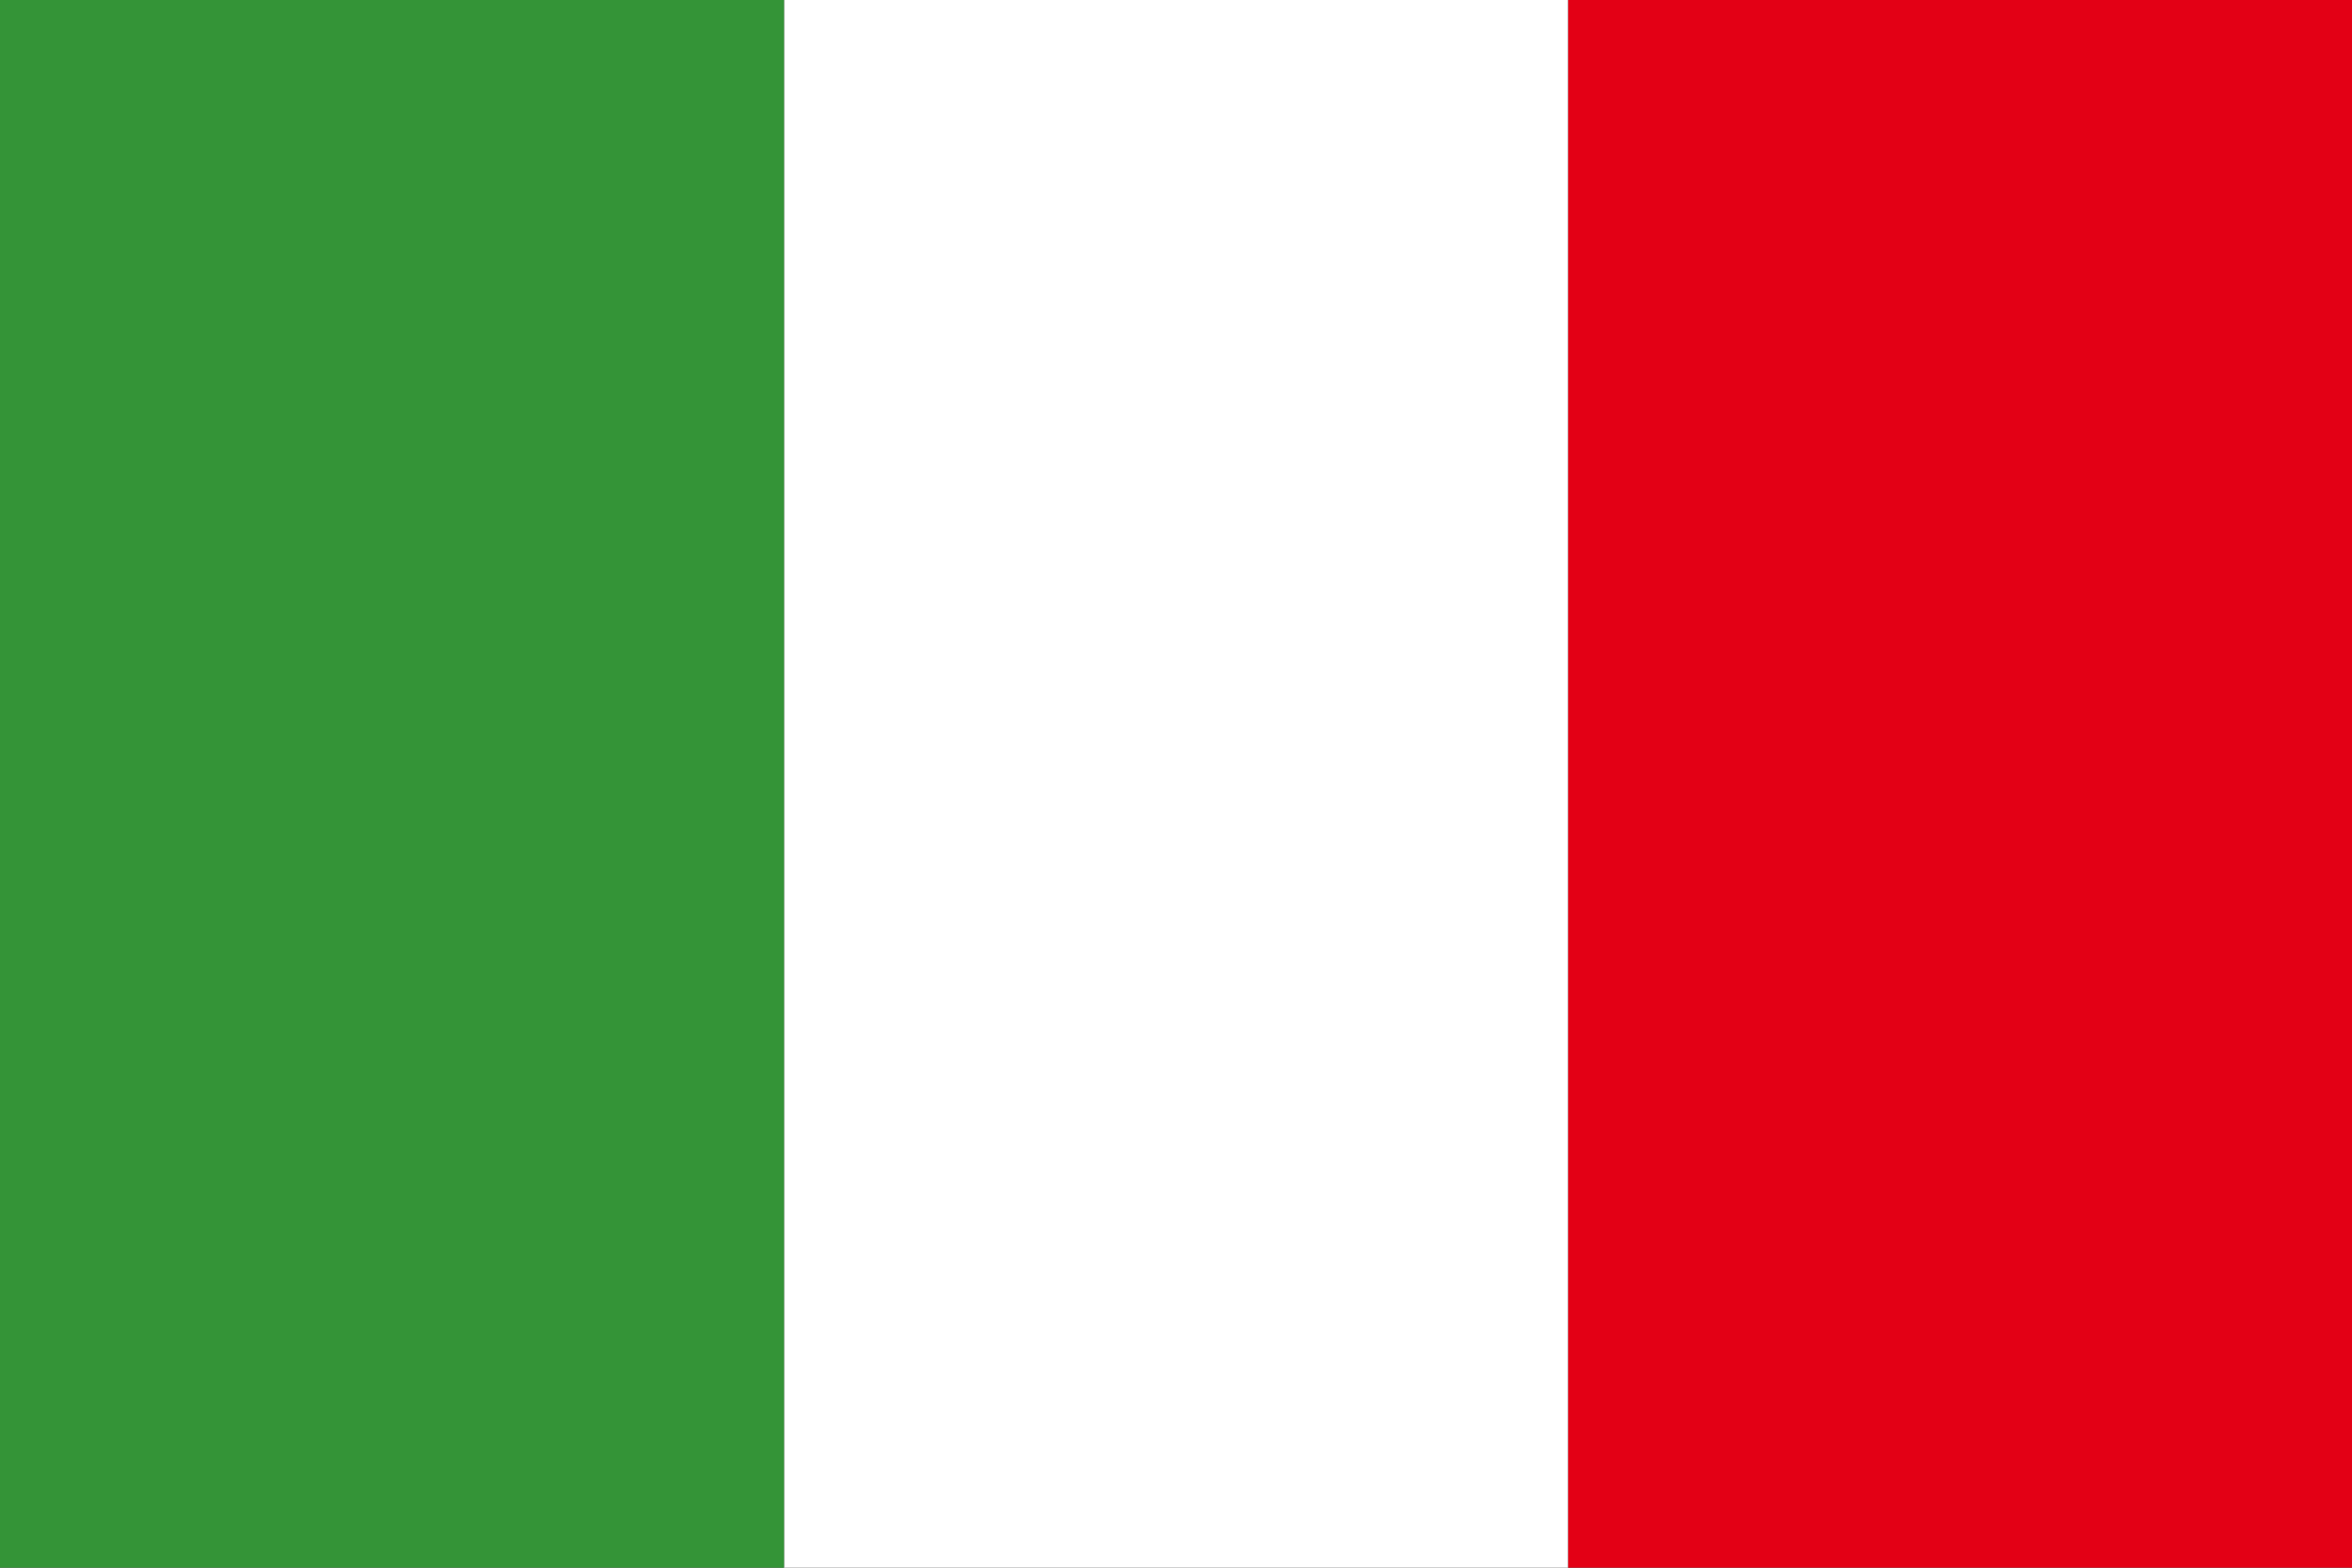
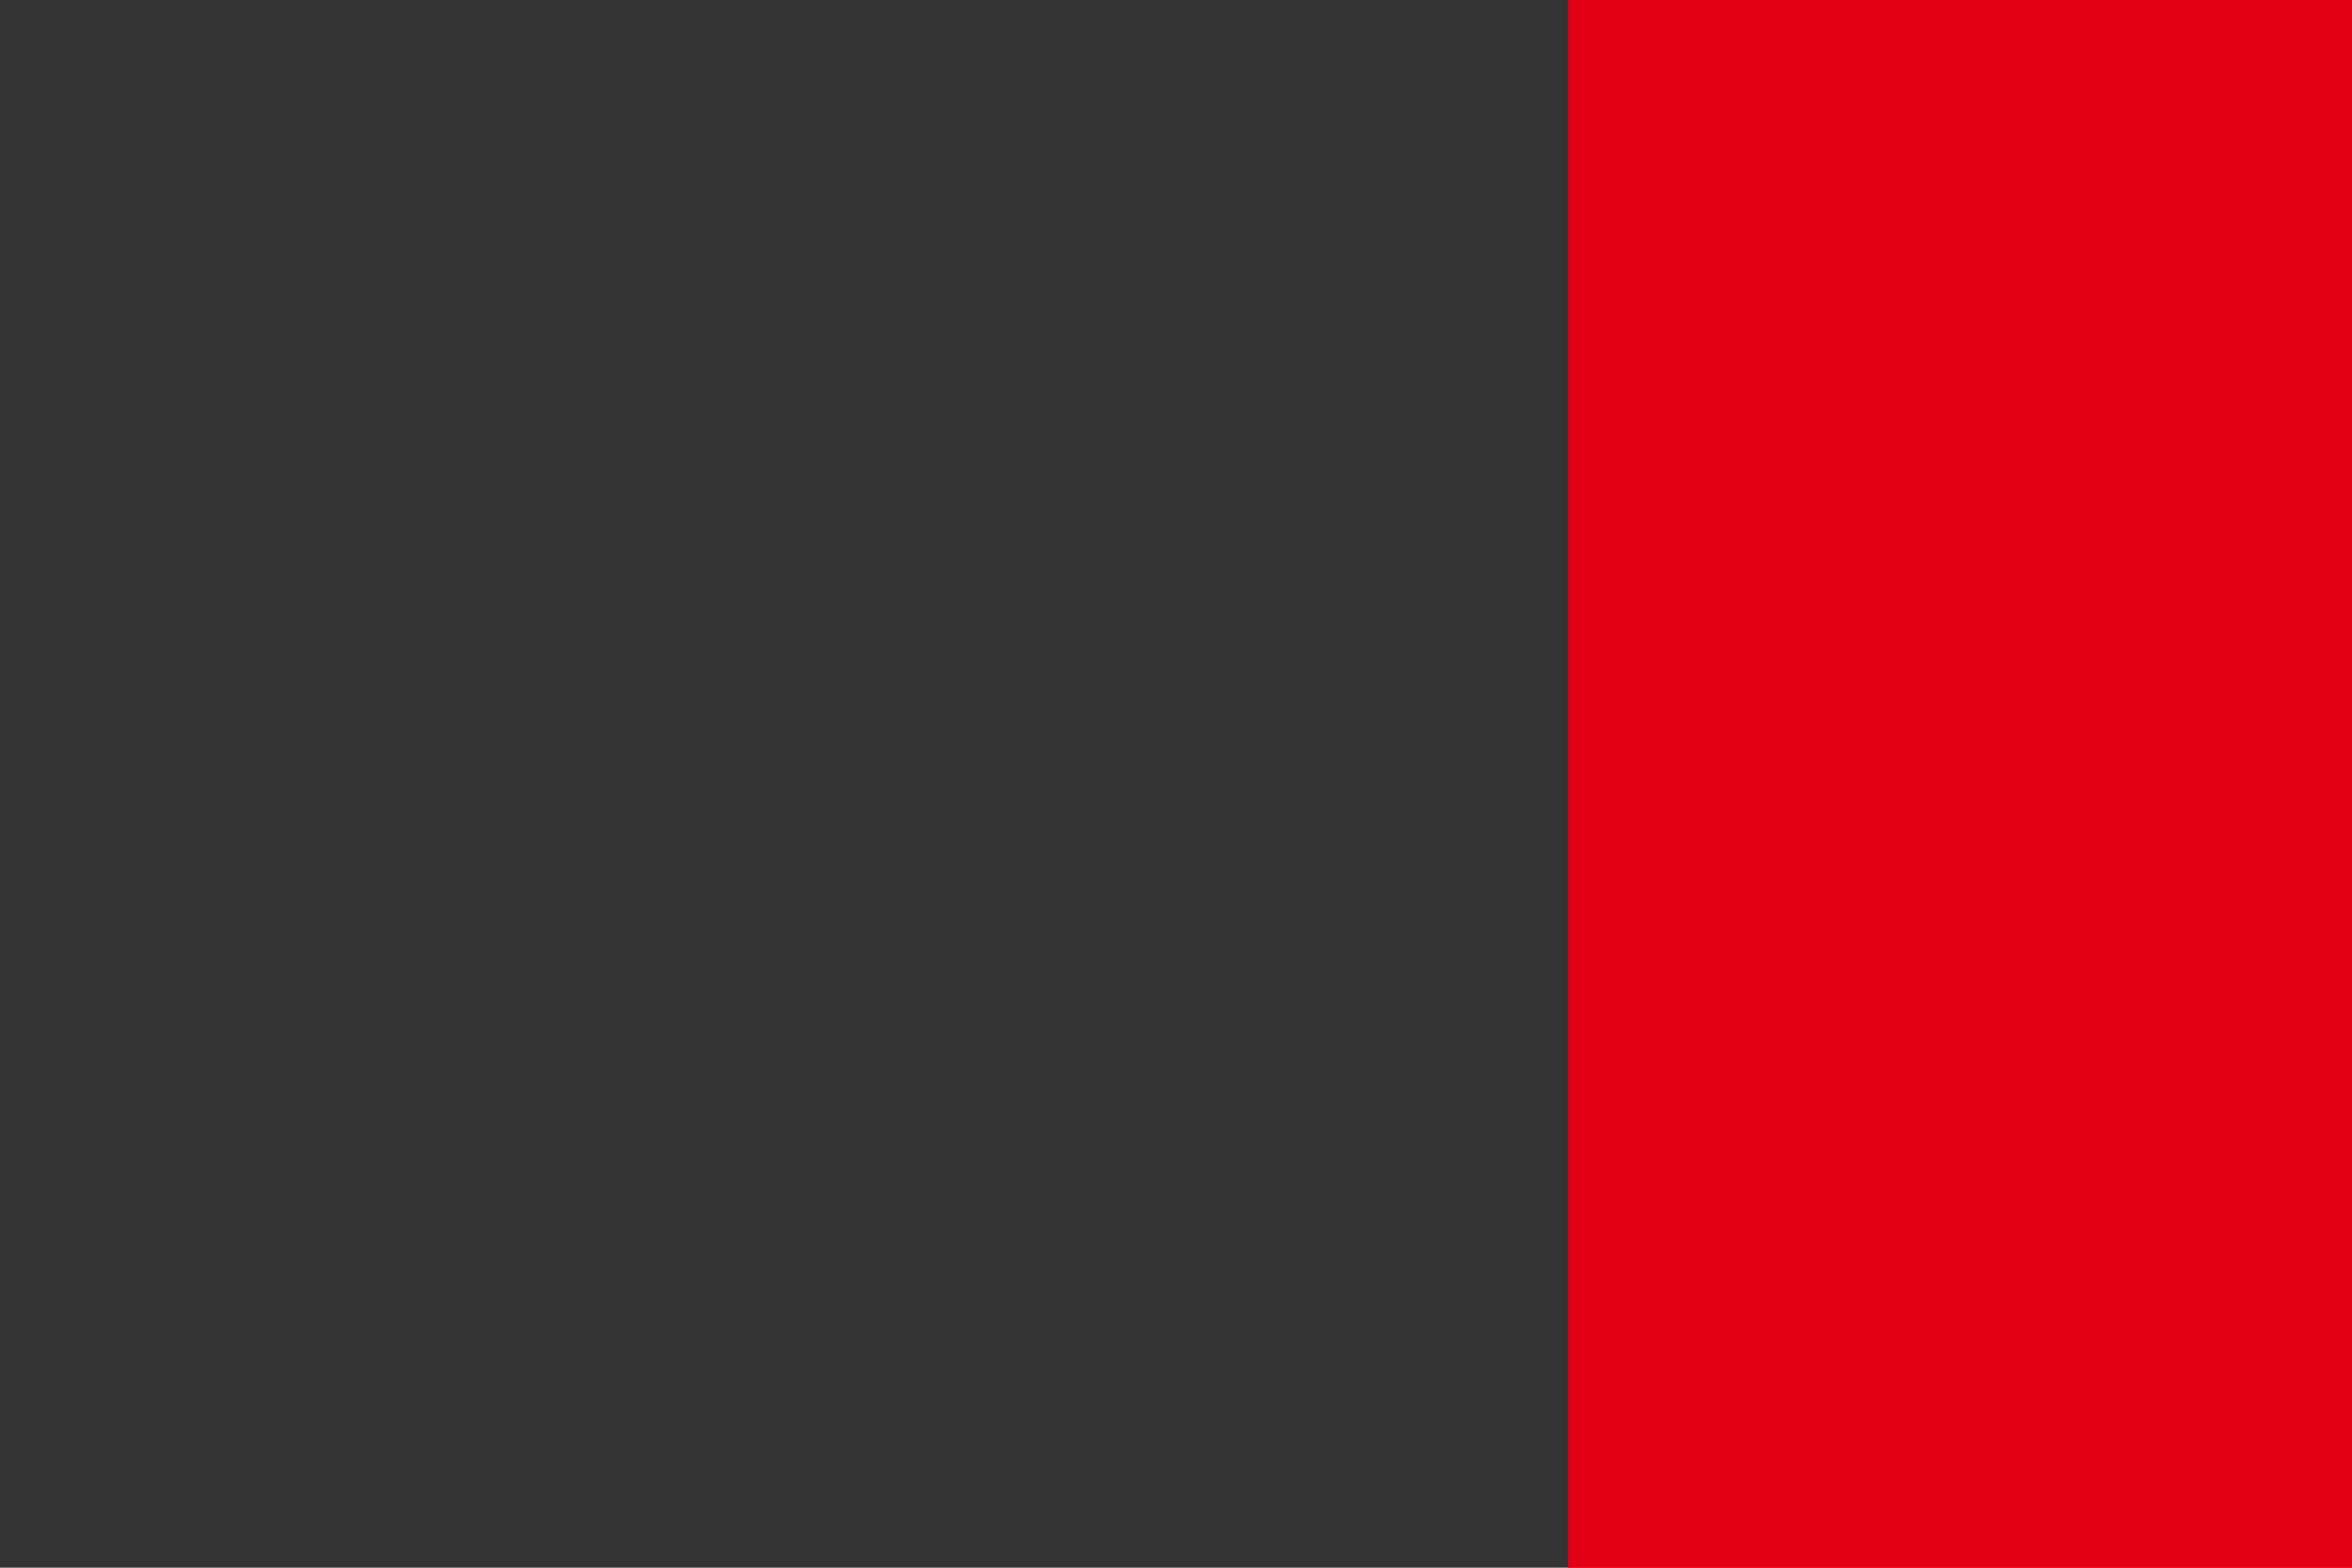
<svg xmlns="http://www.w3.org/2000/svg" xml:space="preserve" style="enable-background:new 0 0 45 30" viewBox="0 0 45 30">
  <rect x="0" y="0" width="45" height="30" fill="#333333" stroke="none" />
  <path d="M22.5 7.5h30v15h-30z" style="fill:#e30015" transform="rotate(90 37.5 15)" />
-   <path d="M7.5 7.5h30v15h-30z" style="fill:#fff" transform="rotate(90 22.5 15)" />
-   <path d="M-7.5 7.5h30v15h-30z" style="fill:#349437" transform="rotate(90 7.5 15)" />
</svg>